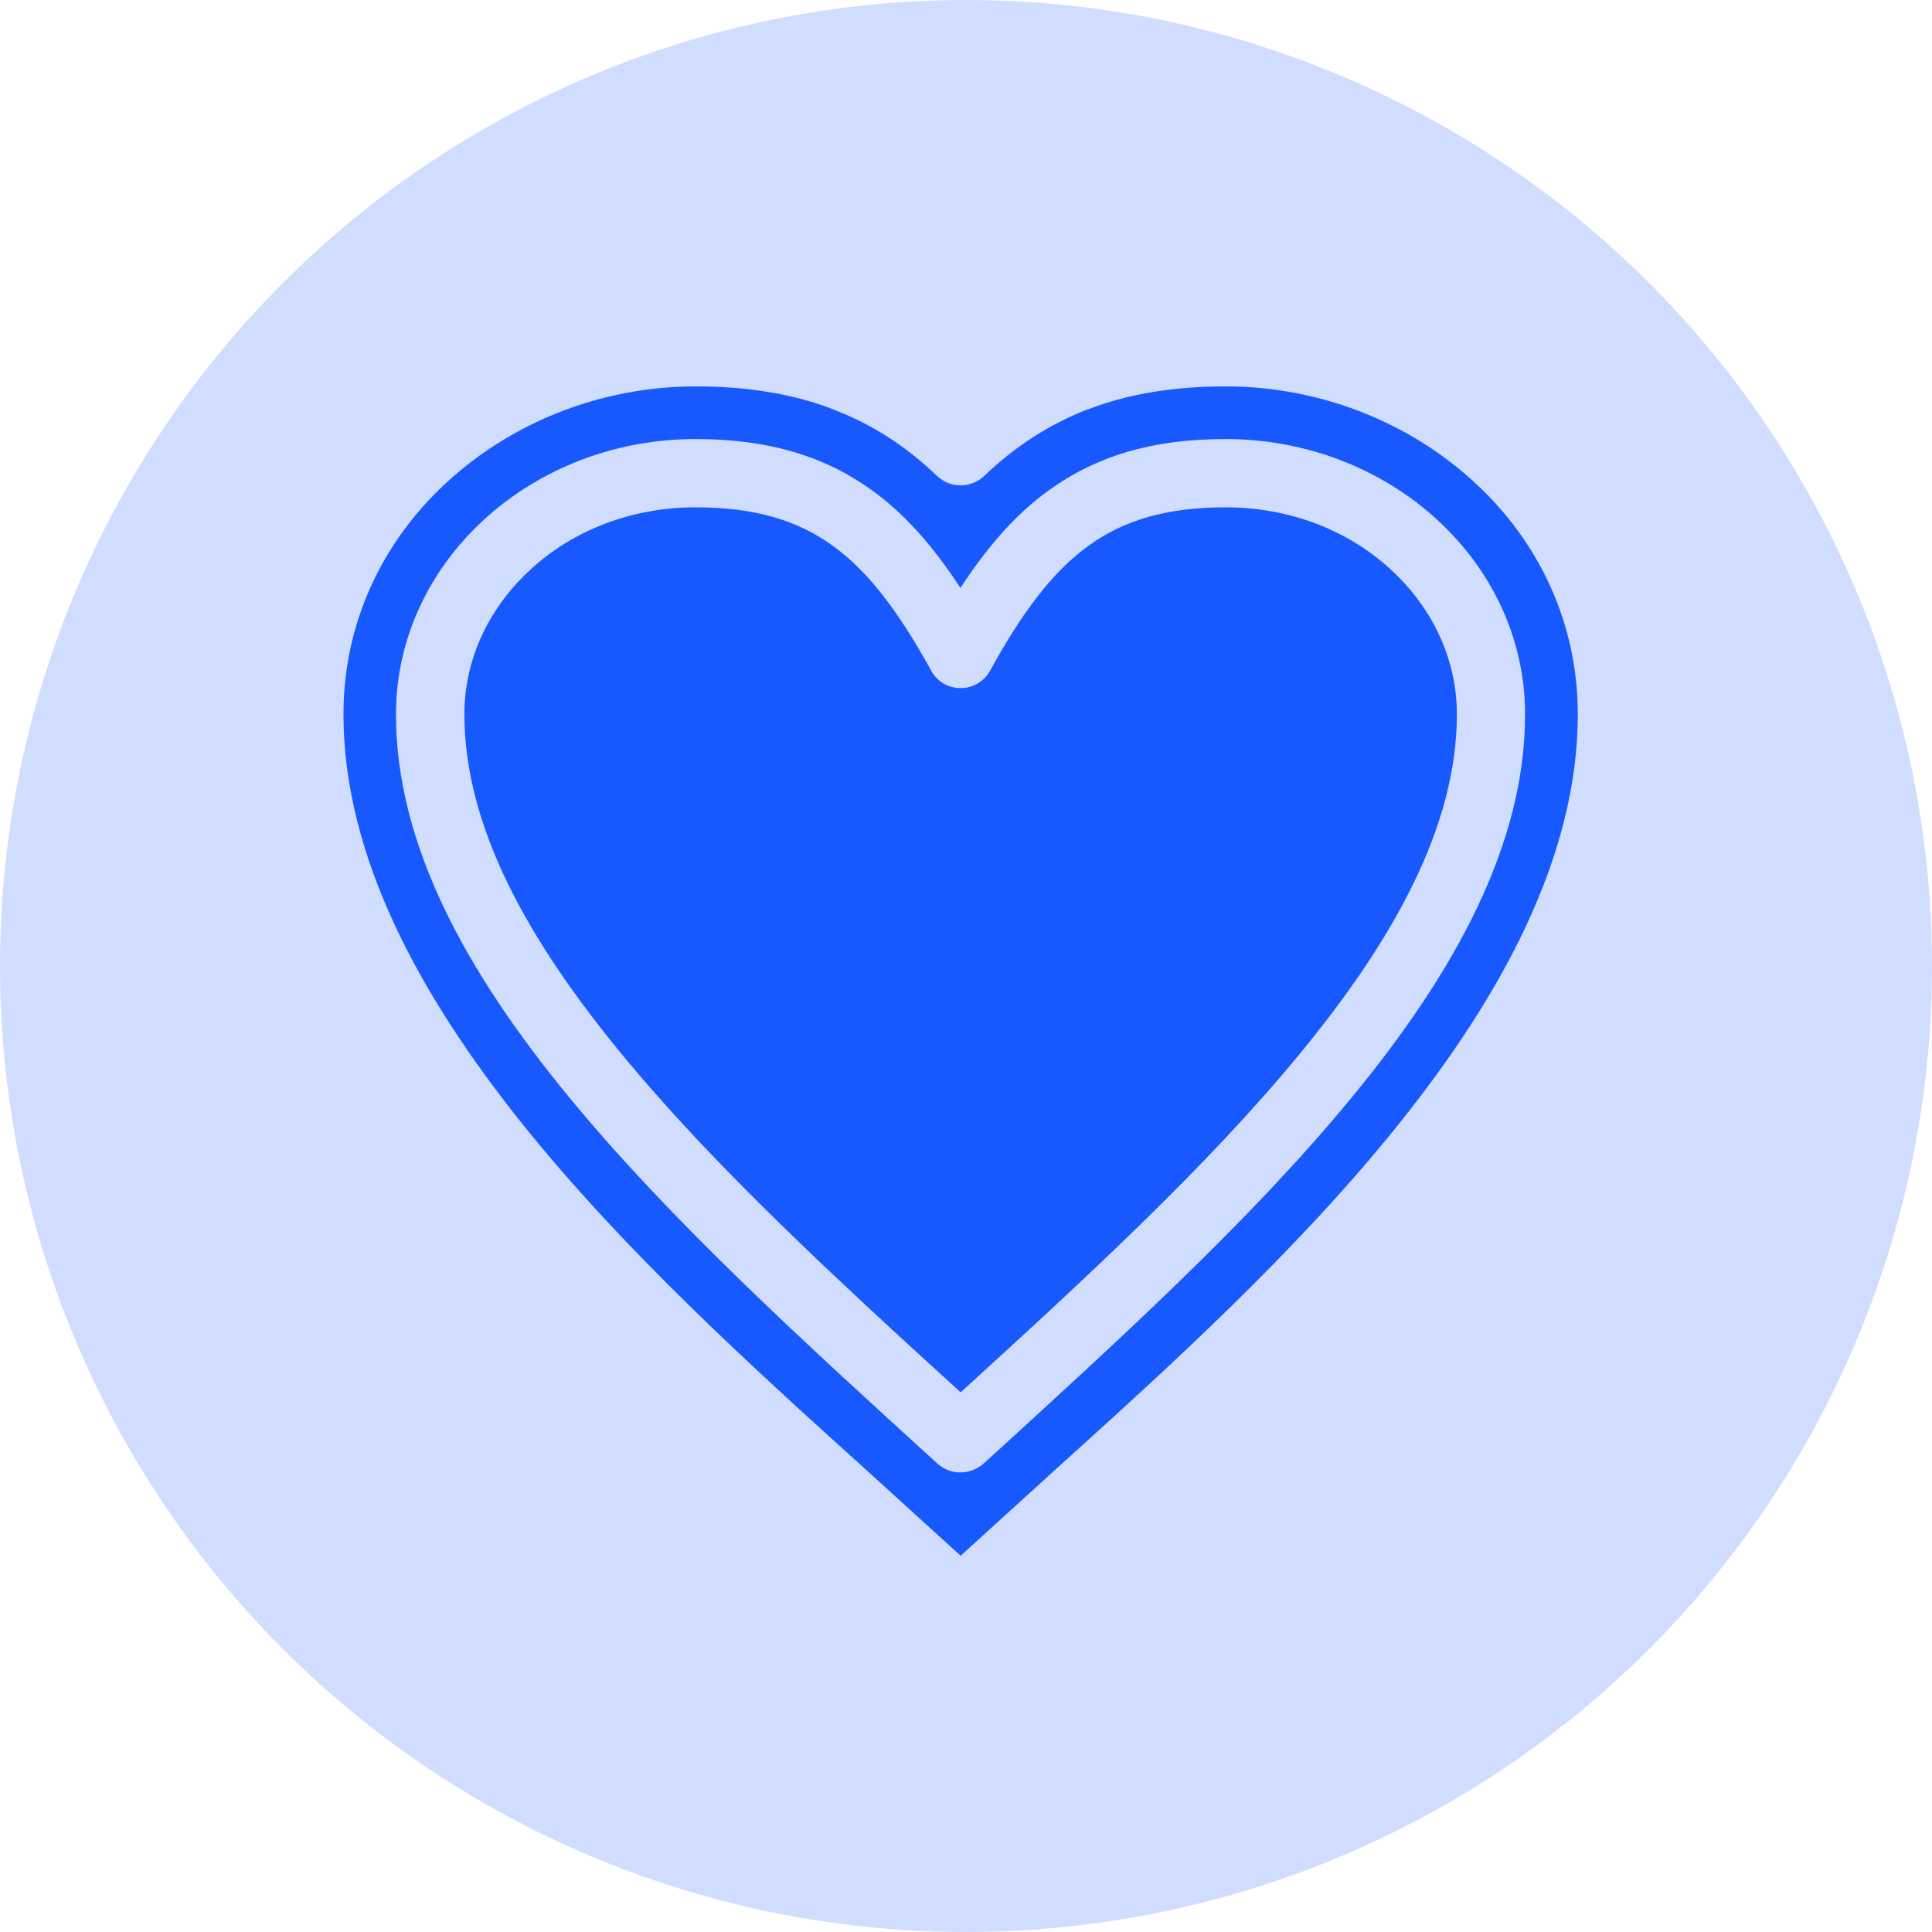
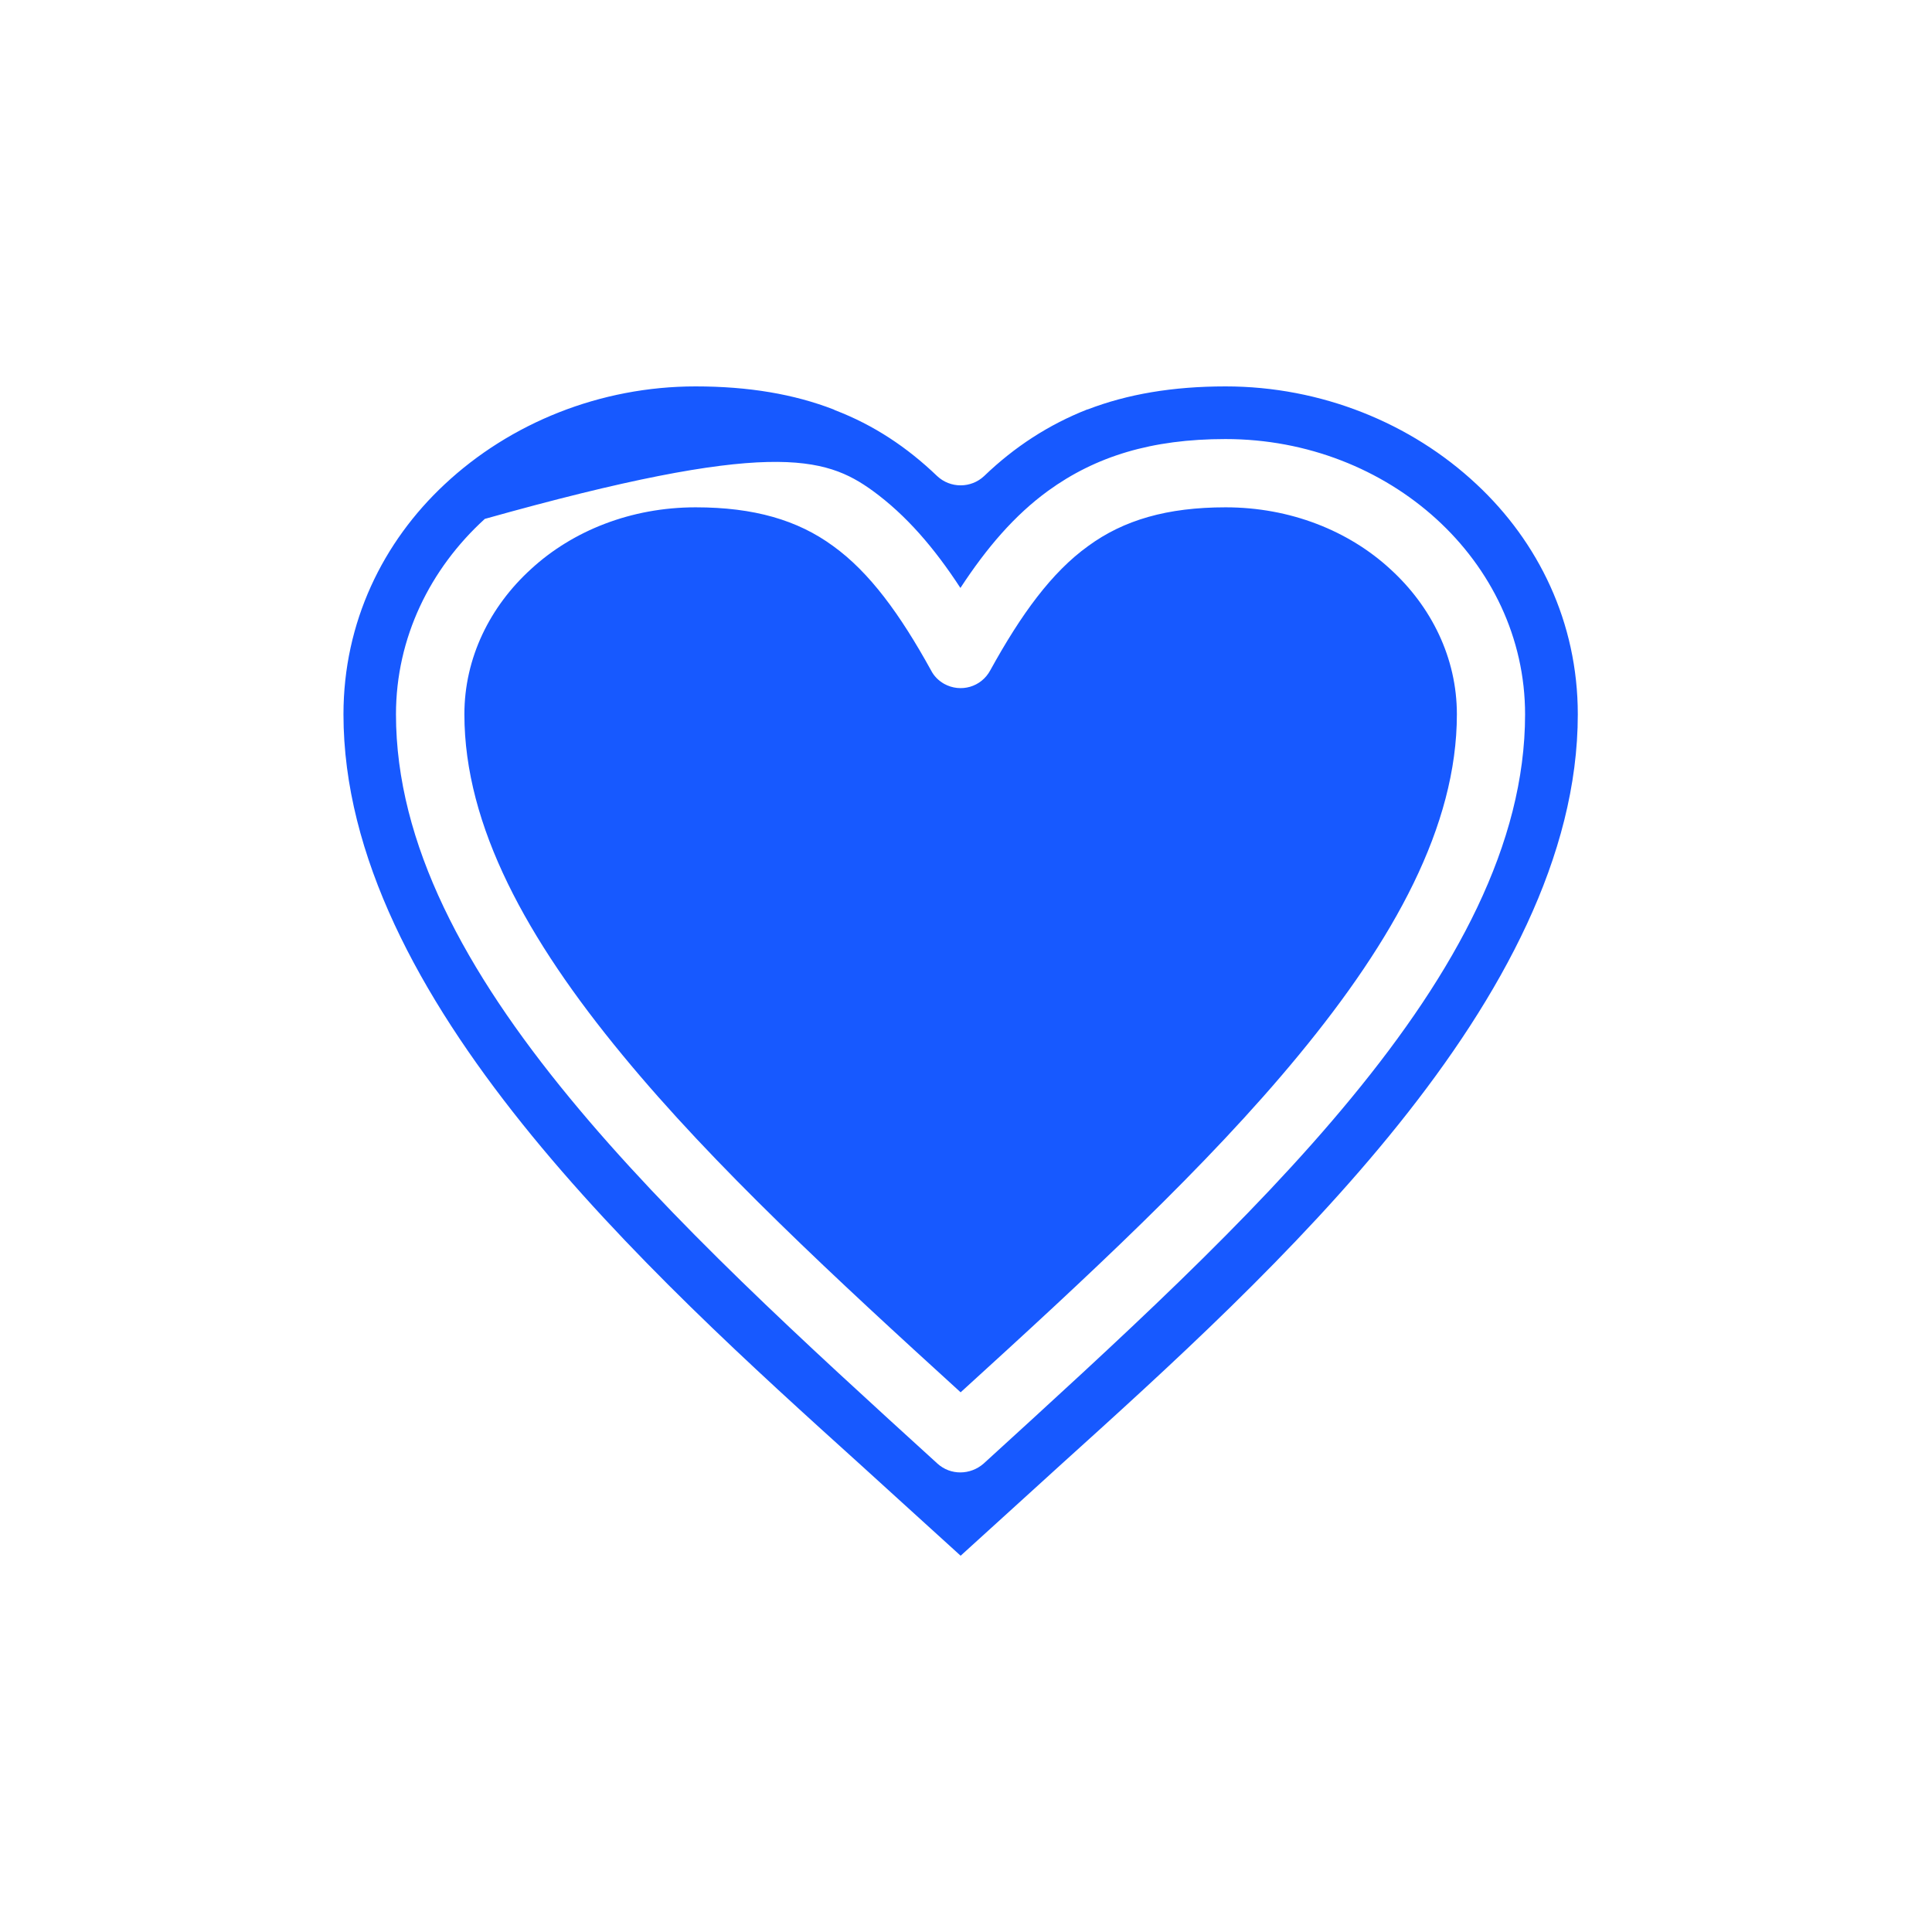
<svg xmlns="http://www.w3.org/2000/svg" width="90" height="90" viewBox="0 0 90 90" fill="none">
-   <circle opacity="0.2" cx="45" cy="45" r="45" fill="#1759FF" />
-   <path fill-rule="evenodd" clip-rule="evenodd" d="M24.739 26.508C22.822 28.251 21.633 30.647 21.633 33.273C21.633 38.487 24.565 43.776 28.994 49.143C33.268 54.336 38.961 59.588 44.75 64.859C50.539 59.588 56.233 54.335 60.506 49.143C64.932 43.776 67.867 38.487 67.867 33.273C67.867 30.647 66.678 28.251 64.762 26.508C62.827 24.726 60.105 23.633 57.095 23.633C54.373 23.633 52.342 24.226 50.692 25.436C48.985 26.664 47.569 28.616 46.131 31.225C45.709 32.01 44.75 32.279 43.984 31.857C43.714 31.704 43.505 31.491 43.37 31.225C41.932 28.619 40.513 26.664 38.809 25.436C37.162 24.229 35.128 23.633 32.406 23.633C29.396 23.633 26.674 24.726 24.739 26.508ZM57.091 20.453C60.907 20.453 64.375 21.872 66.906 24.172C69.454 26.49 71.044 29.713 71.044 33.276C71.044 39.314 67.804 45.256 62.955 51.141C58.241 56.873 52.013 62.527 45.819 68.181C45.205 68.717 44.285 68.738 43.671 68.181C37.46 62.527 31.252 56.873 26.535 51.141C21.686 45.256 18.446 39.314 18.446 33.276C18.446 29.713 20.036 26.49 22.585 24.172C25.115 21.872 28.583 20.453 32.399 20.453C35.831 20.453 38.436 21.258 40.658 22.866C42.209 23.998 43.515 25.511 44.74 27.389C45.968 25.511 47.27 23.995 48.822 22.866C51.044 21.255 53.652 20.453 57.081 20.453H57.091ZM57.091 18C54.618 18 52.509 18.365 50.671 19.072H50.653C48.85 19.782 47.26 20.815 45.843 22.178C45.229 22.753 44.271 22.753 43.657 22.178C42.258 20.836 40.704 19.8 38.904 19.111L38.826 19.072C36.987 18.362 34.879 18 32.405 18C27.958 18 23.763 19.707 20.714 22.561C17.839 25.244 16 28.982 16 33.277C16 46.484 30.201 59.304 40.111 68.256L42.028 69.999L44.75 72.472L47.472 69.999L49.389 68.256C59.299 59.304 73.5 46.484 73.5 33.277C73.5 28.982 71.661 25.244 68.786 22.561C65.737 19.704 61.541 18 57.094 18L57.091 18Z" fill="#1759FF" />
+   <path fill-rule="evenodd" clip-rule="evenodd" d="M24.739 26.508C22.822 28.251 21.633 30.647 21.633 33.273C21.633 38.487 24.565 43.776 28.994 49.143C33.268 54.336 38.961 59.588 44.75 64.859C50.539 59.588 56.233 54.335 60.506 49.143C64.932 43.776 67.867 38.487 67.867 33.273C67.867 30.647 66.678 28.251 64.762 26.508C62.827 24.726 60.105 23.633 57.095 23.633C54.373 23.633 52.342 24.226 50.692 25.436C48.985 26.664 47.569 28.616 46.131 31.225C45.709 32.01 44.75 32.279 43.984 31.857C43.714 31.704 43.505 31.491 43.37 31.225C41.932 28.619 40.513 26.664 38.809 25.436C37.162 24.229 35.128 23.633 32.406 23.633C29.396 23.633 26.674 24.726 24.739 26.508ZM57.091 20.453C60.907 20.453 64.375 21.872 66.906 24.172C69.454 26.49 71.044 29.713 71.044 33.276C71.044 39.314 67.804 45.256 62.955 51.141C58.241 56.873 52.013 62.527 45.819 68.181C45.205 68.717 44.285 68.738 43.671 68.181C37.46 62.527 31.252 56.873 26.535 51.141C21.686 45.256 18.446 39.314 18.446 33.276C18.446 29.713 20.036 26.49 22.585 24.172C35.831 20.453 38.436 21.258 40.658 22.866C42.209 23.998 43.515 25.511 44.74 27.389C45.968 25.511 47.27 23.995 48.822 22.866C51.044 21.255 53.652 20.453 57.081 20.453H57.091ZM57.091 18C54.618 18 52.509 18.365 50.671 19.072H50.653C48.85 19.782 47.26 20.815 45.843 22.178C45.229 22.753 44.271 22.753 43.657 22.178C42.258 20.836 40.704 19.8 38.904 19.111L38.826 19.072C36.987 18.362 34.879 18 32.405 18C27.958 18 23.763 19.707 20.714 22.561C17.839 25.244 16 28.982 16 33.277C16 46.484 30.201 59.304 40.111 68.256L42.028 69.999L44.75 72.472L47.472 69.999L49.389 68.256C59.299 59.304 73.5 46.484 73.5 33.277C73.5 28.982 71.661 25.244 68.786 22.561C65.737 19.704 61.541 18 57.094 18L57.091 18Z" fill="#1759FF" />
</svg>